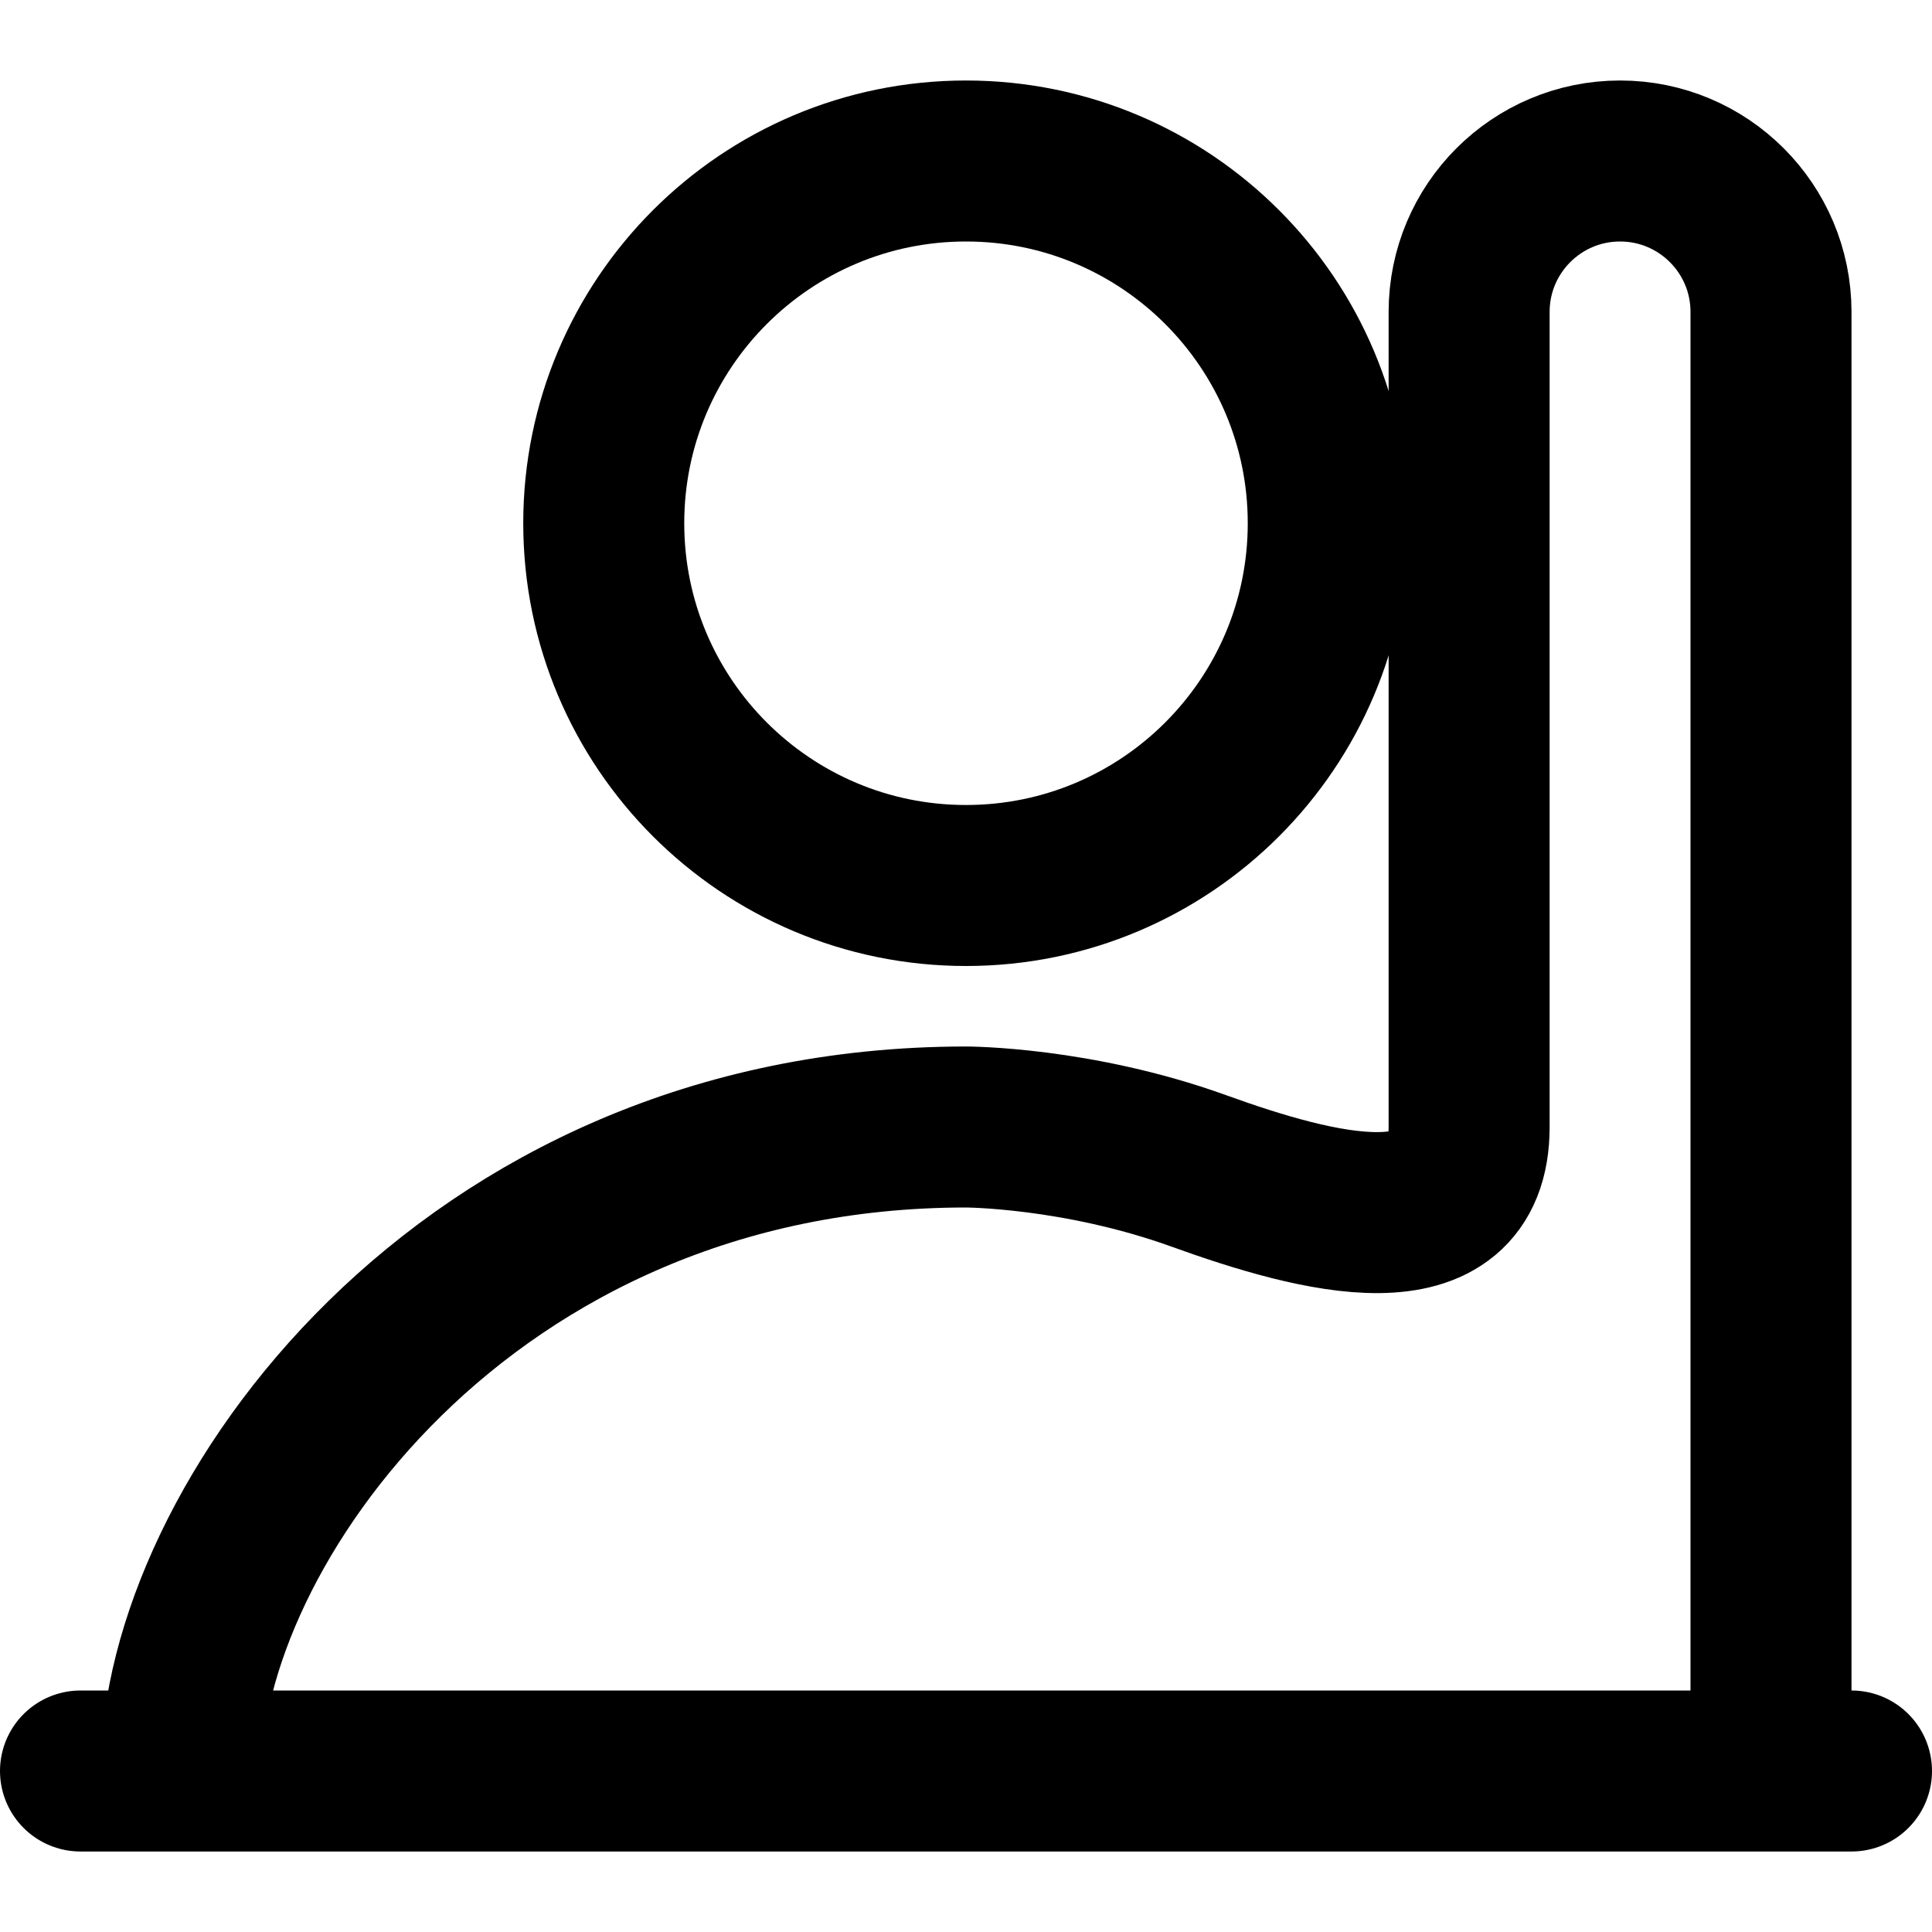
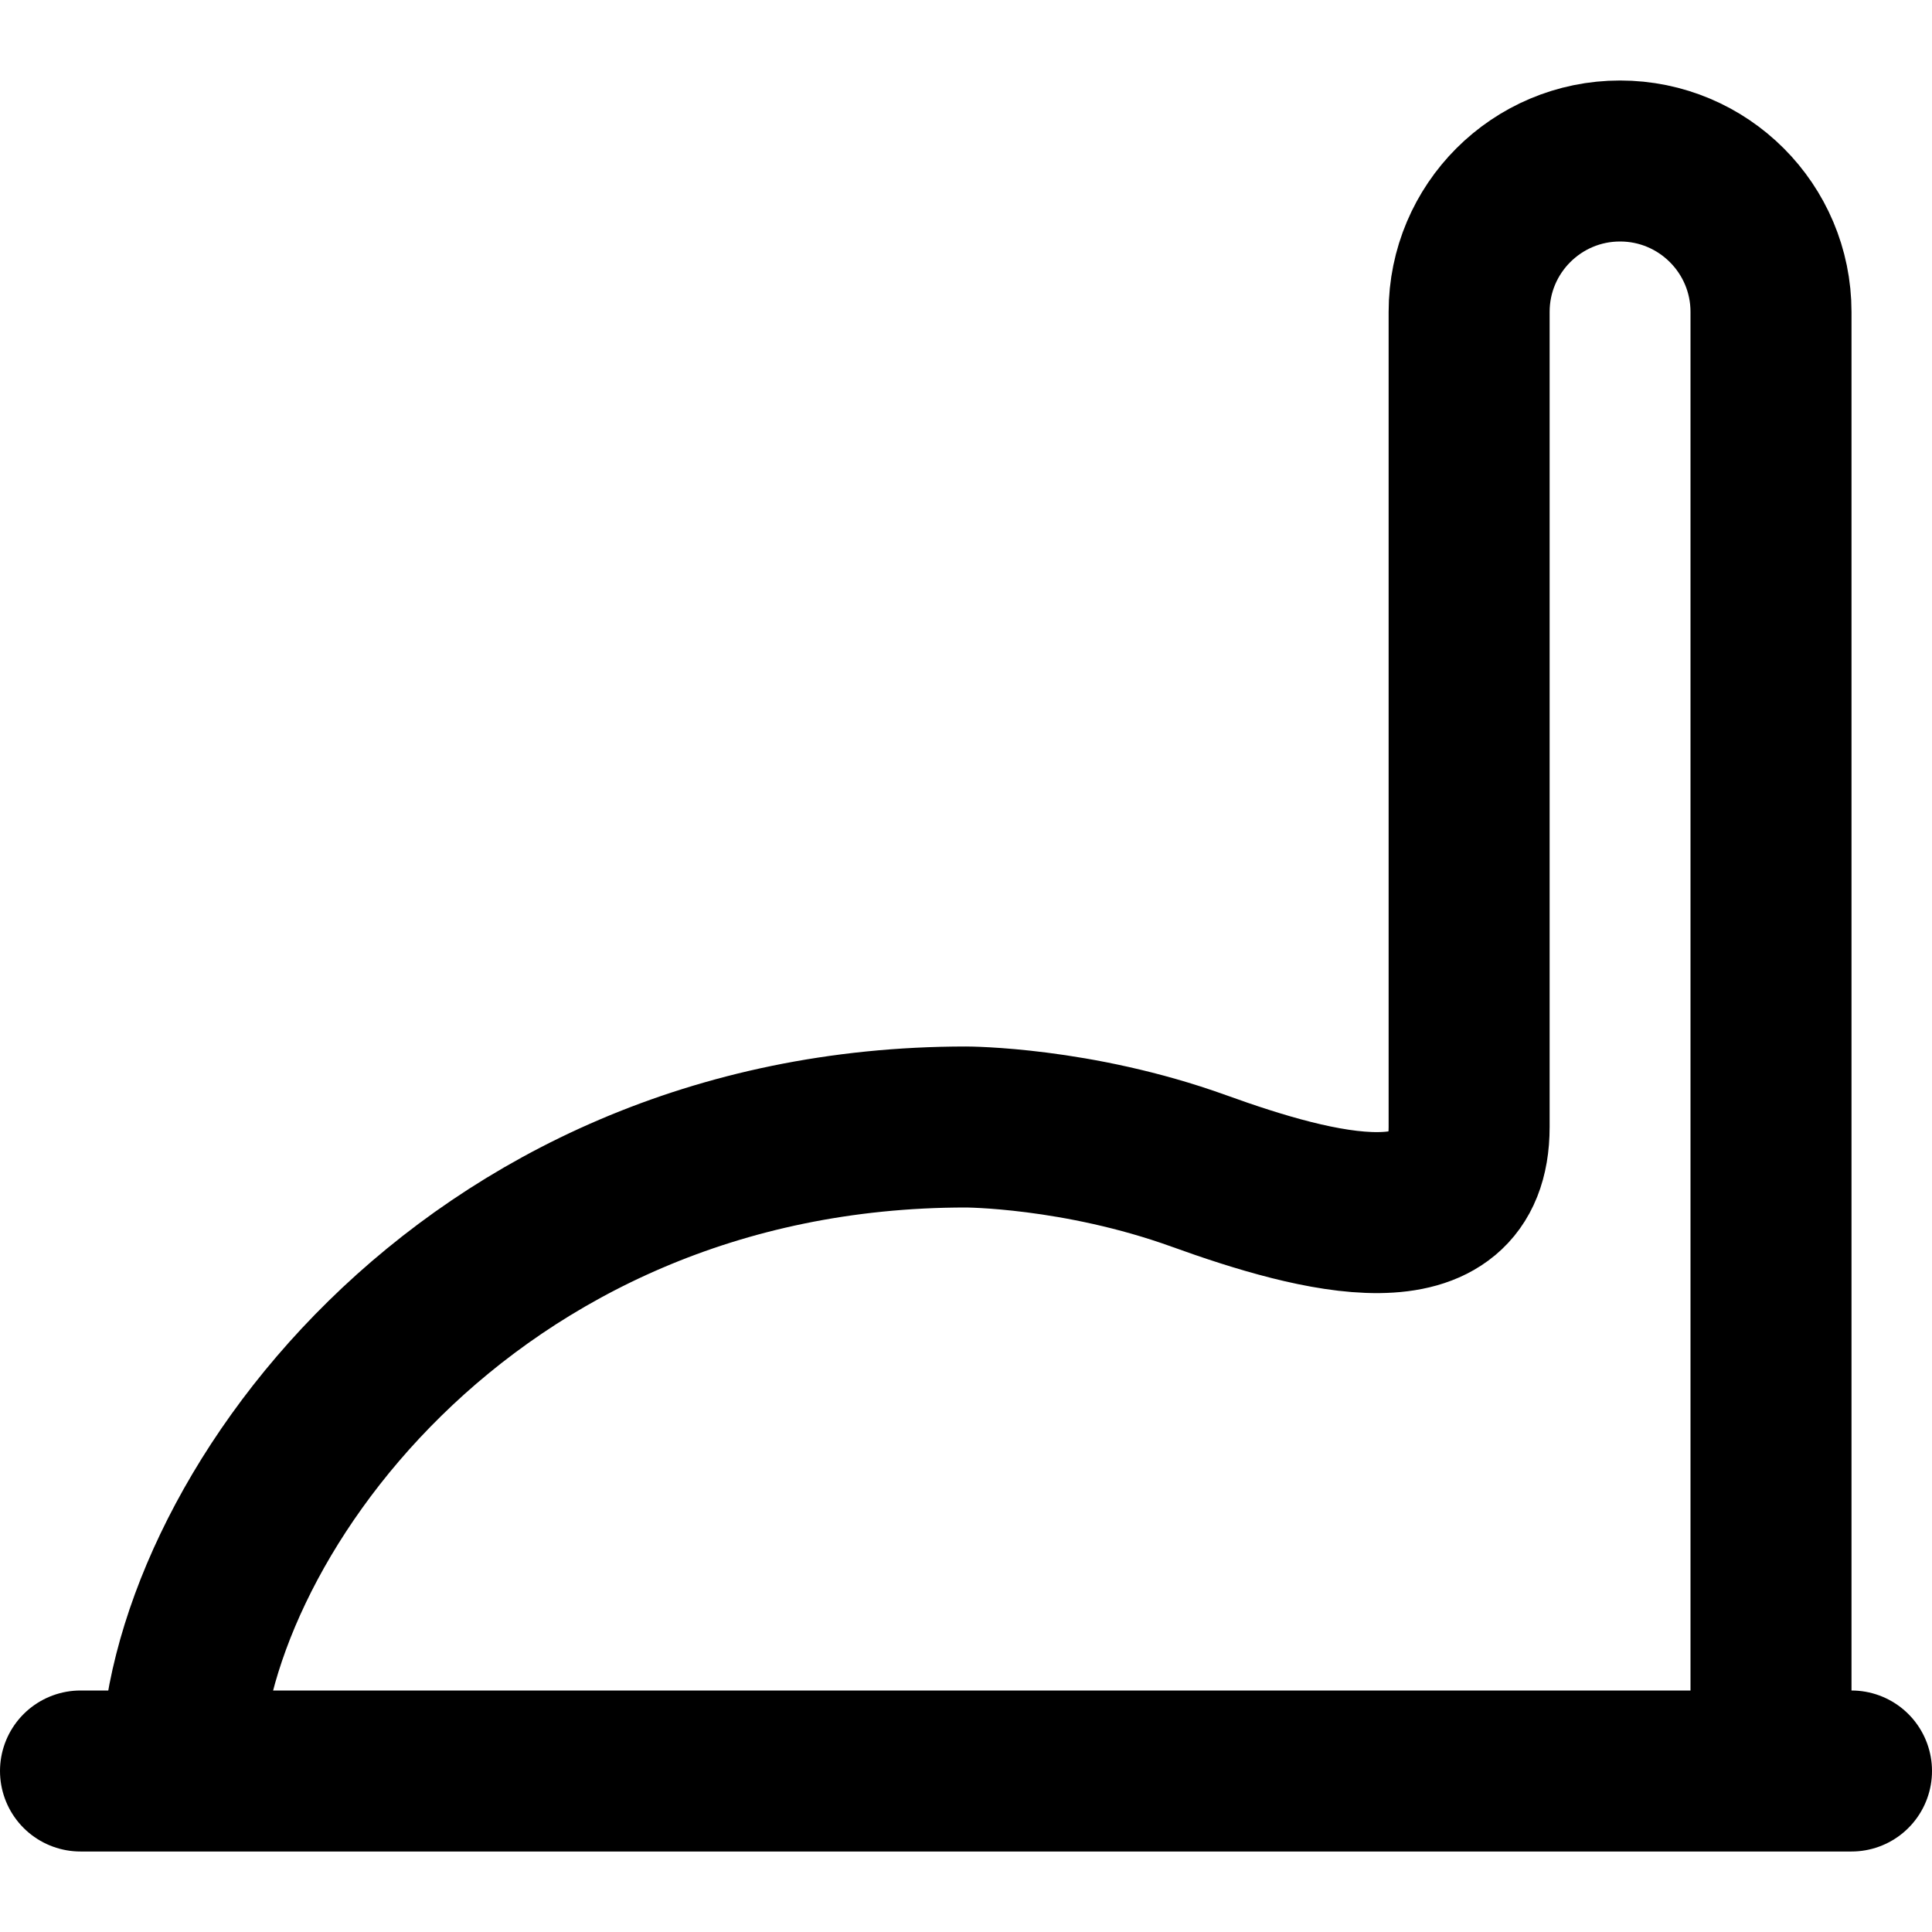
<svg xmlns="http://www.w3.org/2000/svg" width="24" height="24" viewBox="0 0 24 24" fill="none">
-   <path d="M12 11C14.485 11 16.5 8.985 16.5 6.5C16.5 4.015 14.485 2 12 2C9.515 2 7.5 4.015 7.5 6.5C7.5 8.985 9.515 11 12 11Z" stroke="black" stroke-width="2" stroke-linejoin="round" />
  <path d="M2.25 22C2.25 19 5.75 14 12 14C12 14 13.379 14 14.891 14.545C16.372 15.08 18.25 15.574 18.25 14V3.875C18.25 2.839 19.09 2 20.125 2C21.16 2 22 2.839 22 3.875V22" stroke="black" stroke-width="2" />
  <path d="M1 22H23" stroke="black" stroke-width="2" stroke-linecap="round" stroke-linejoin="round" />
</svg>